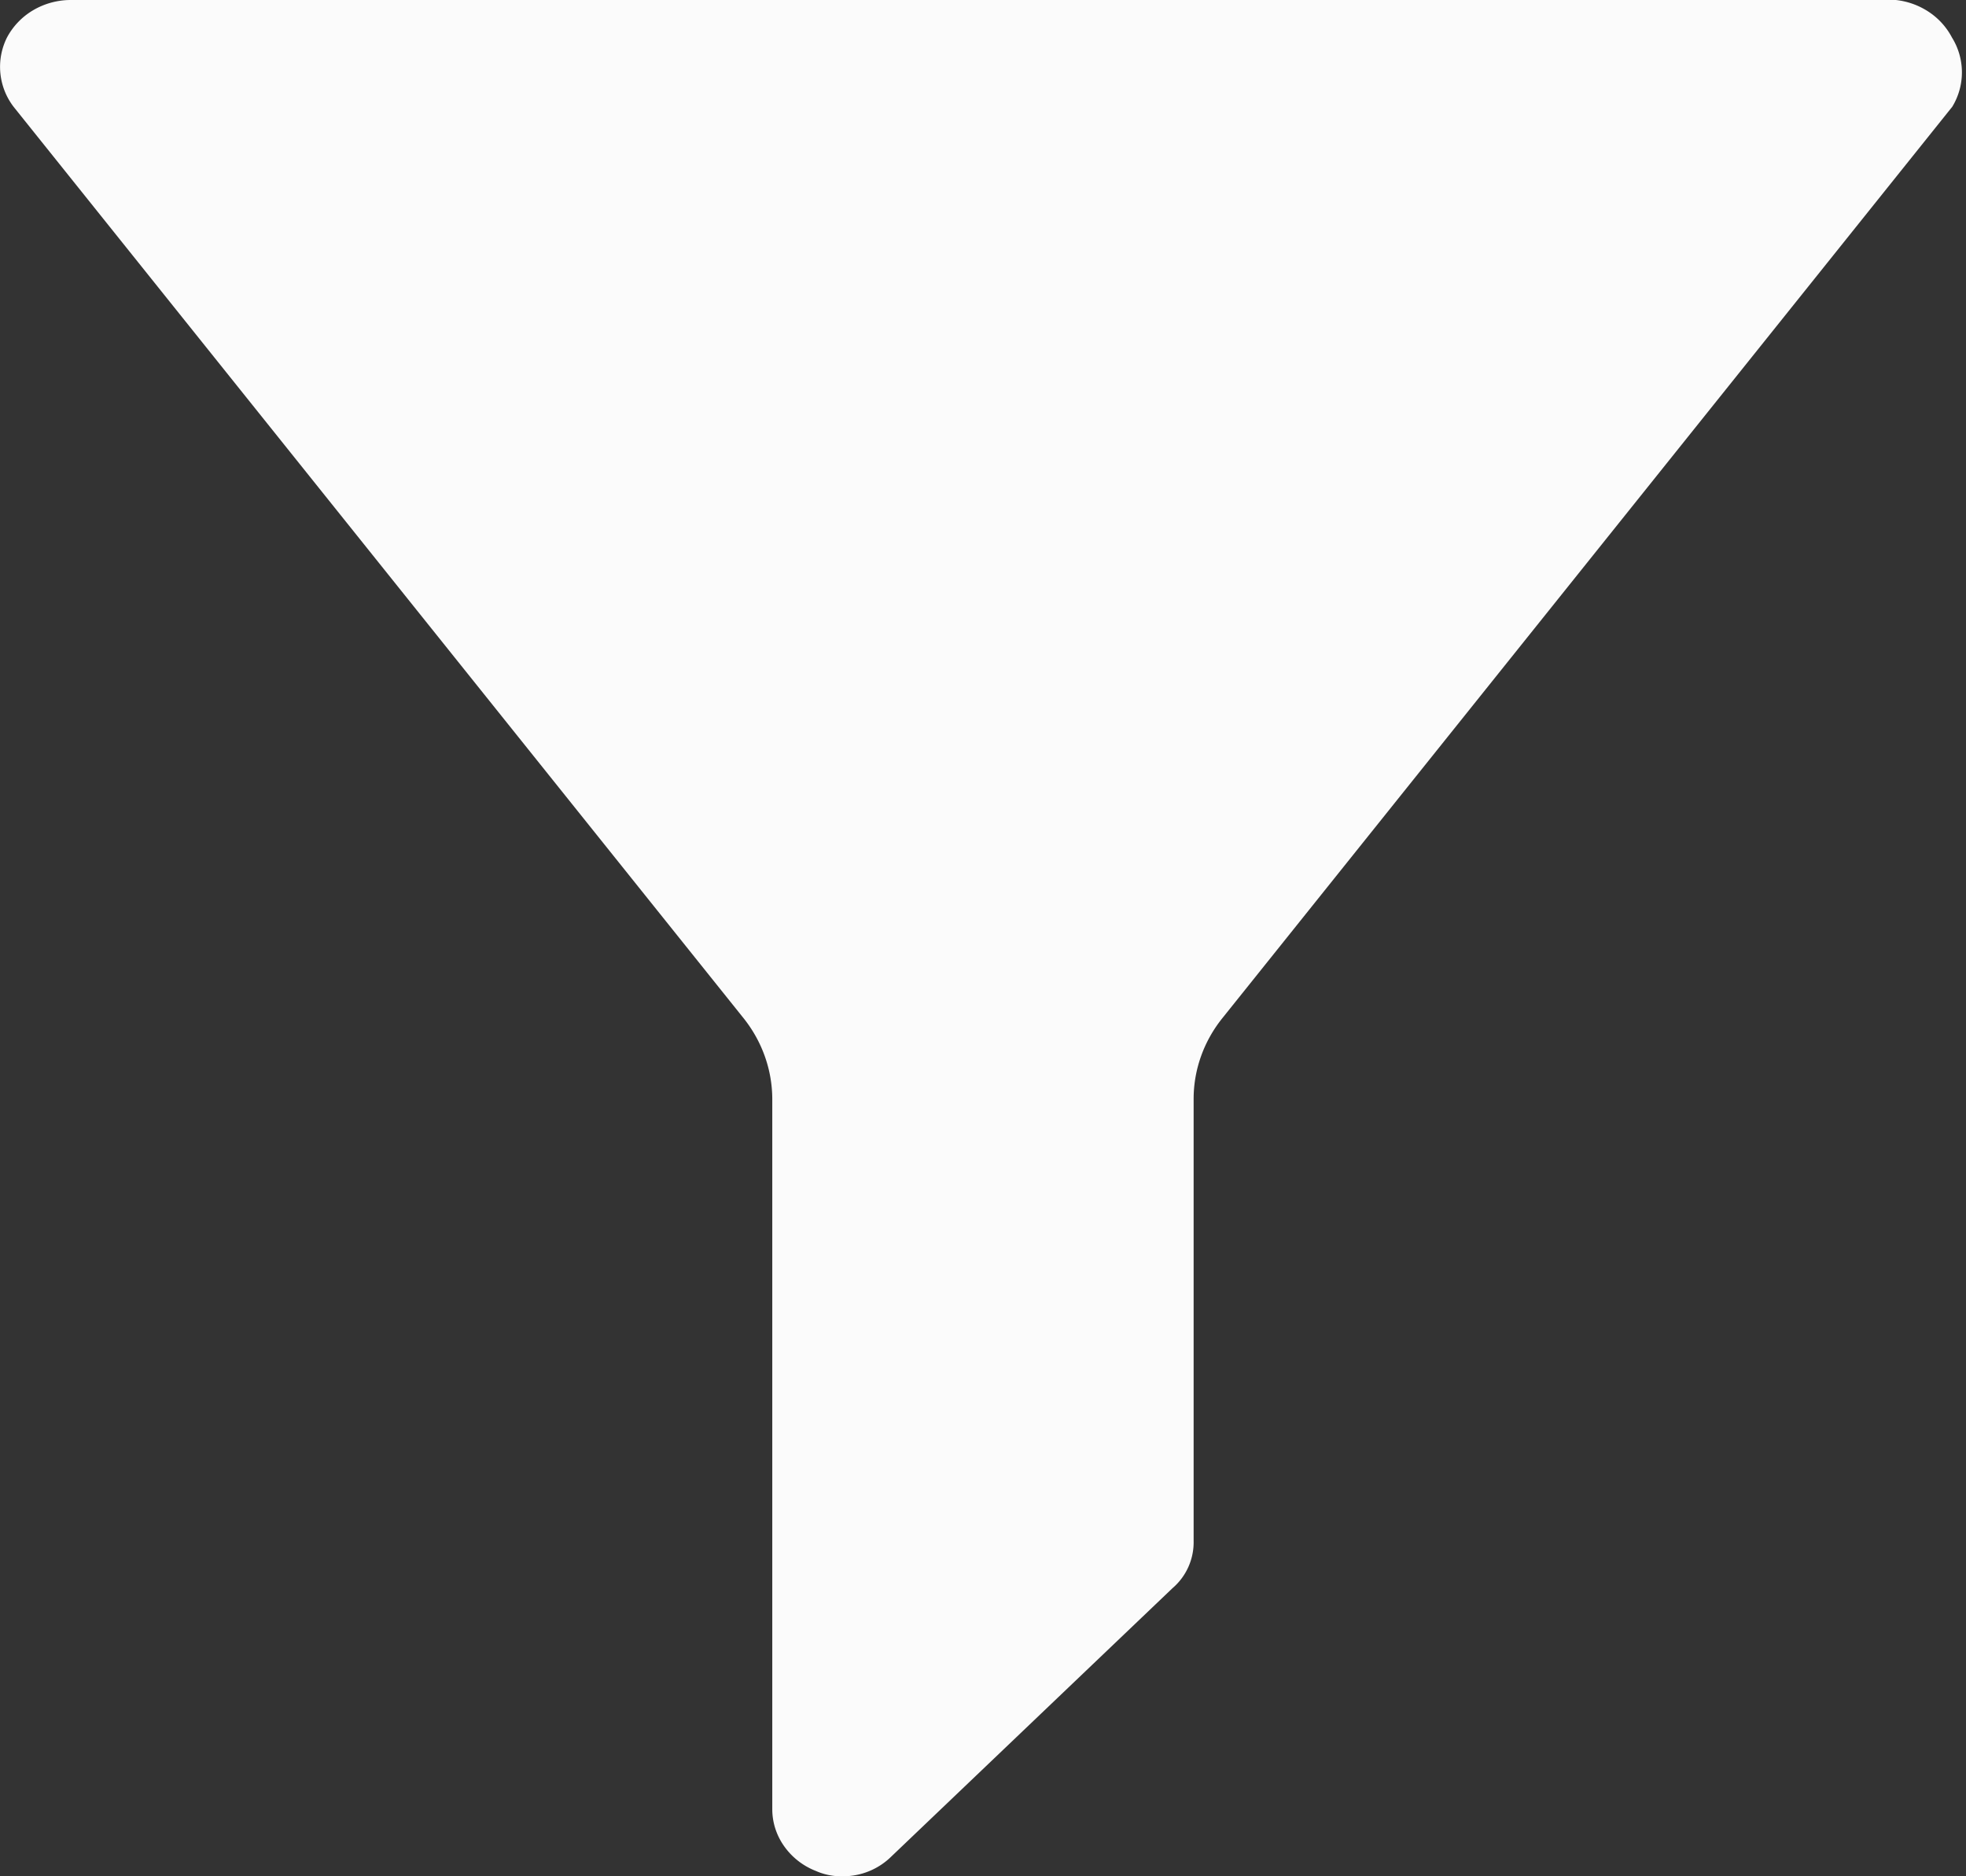
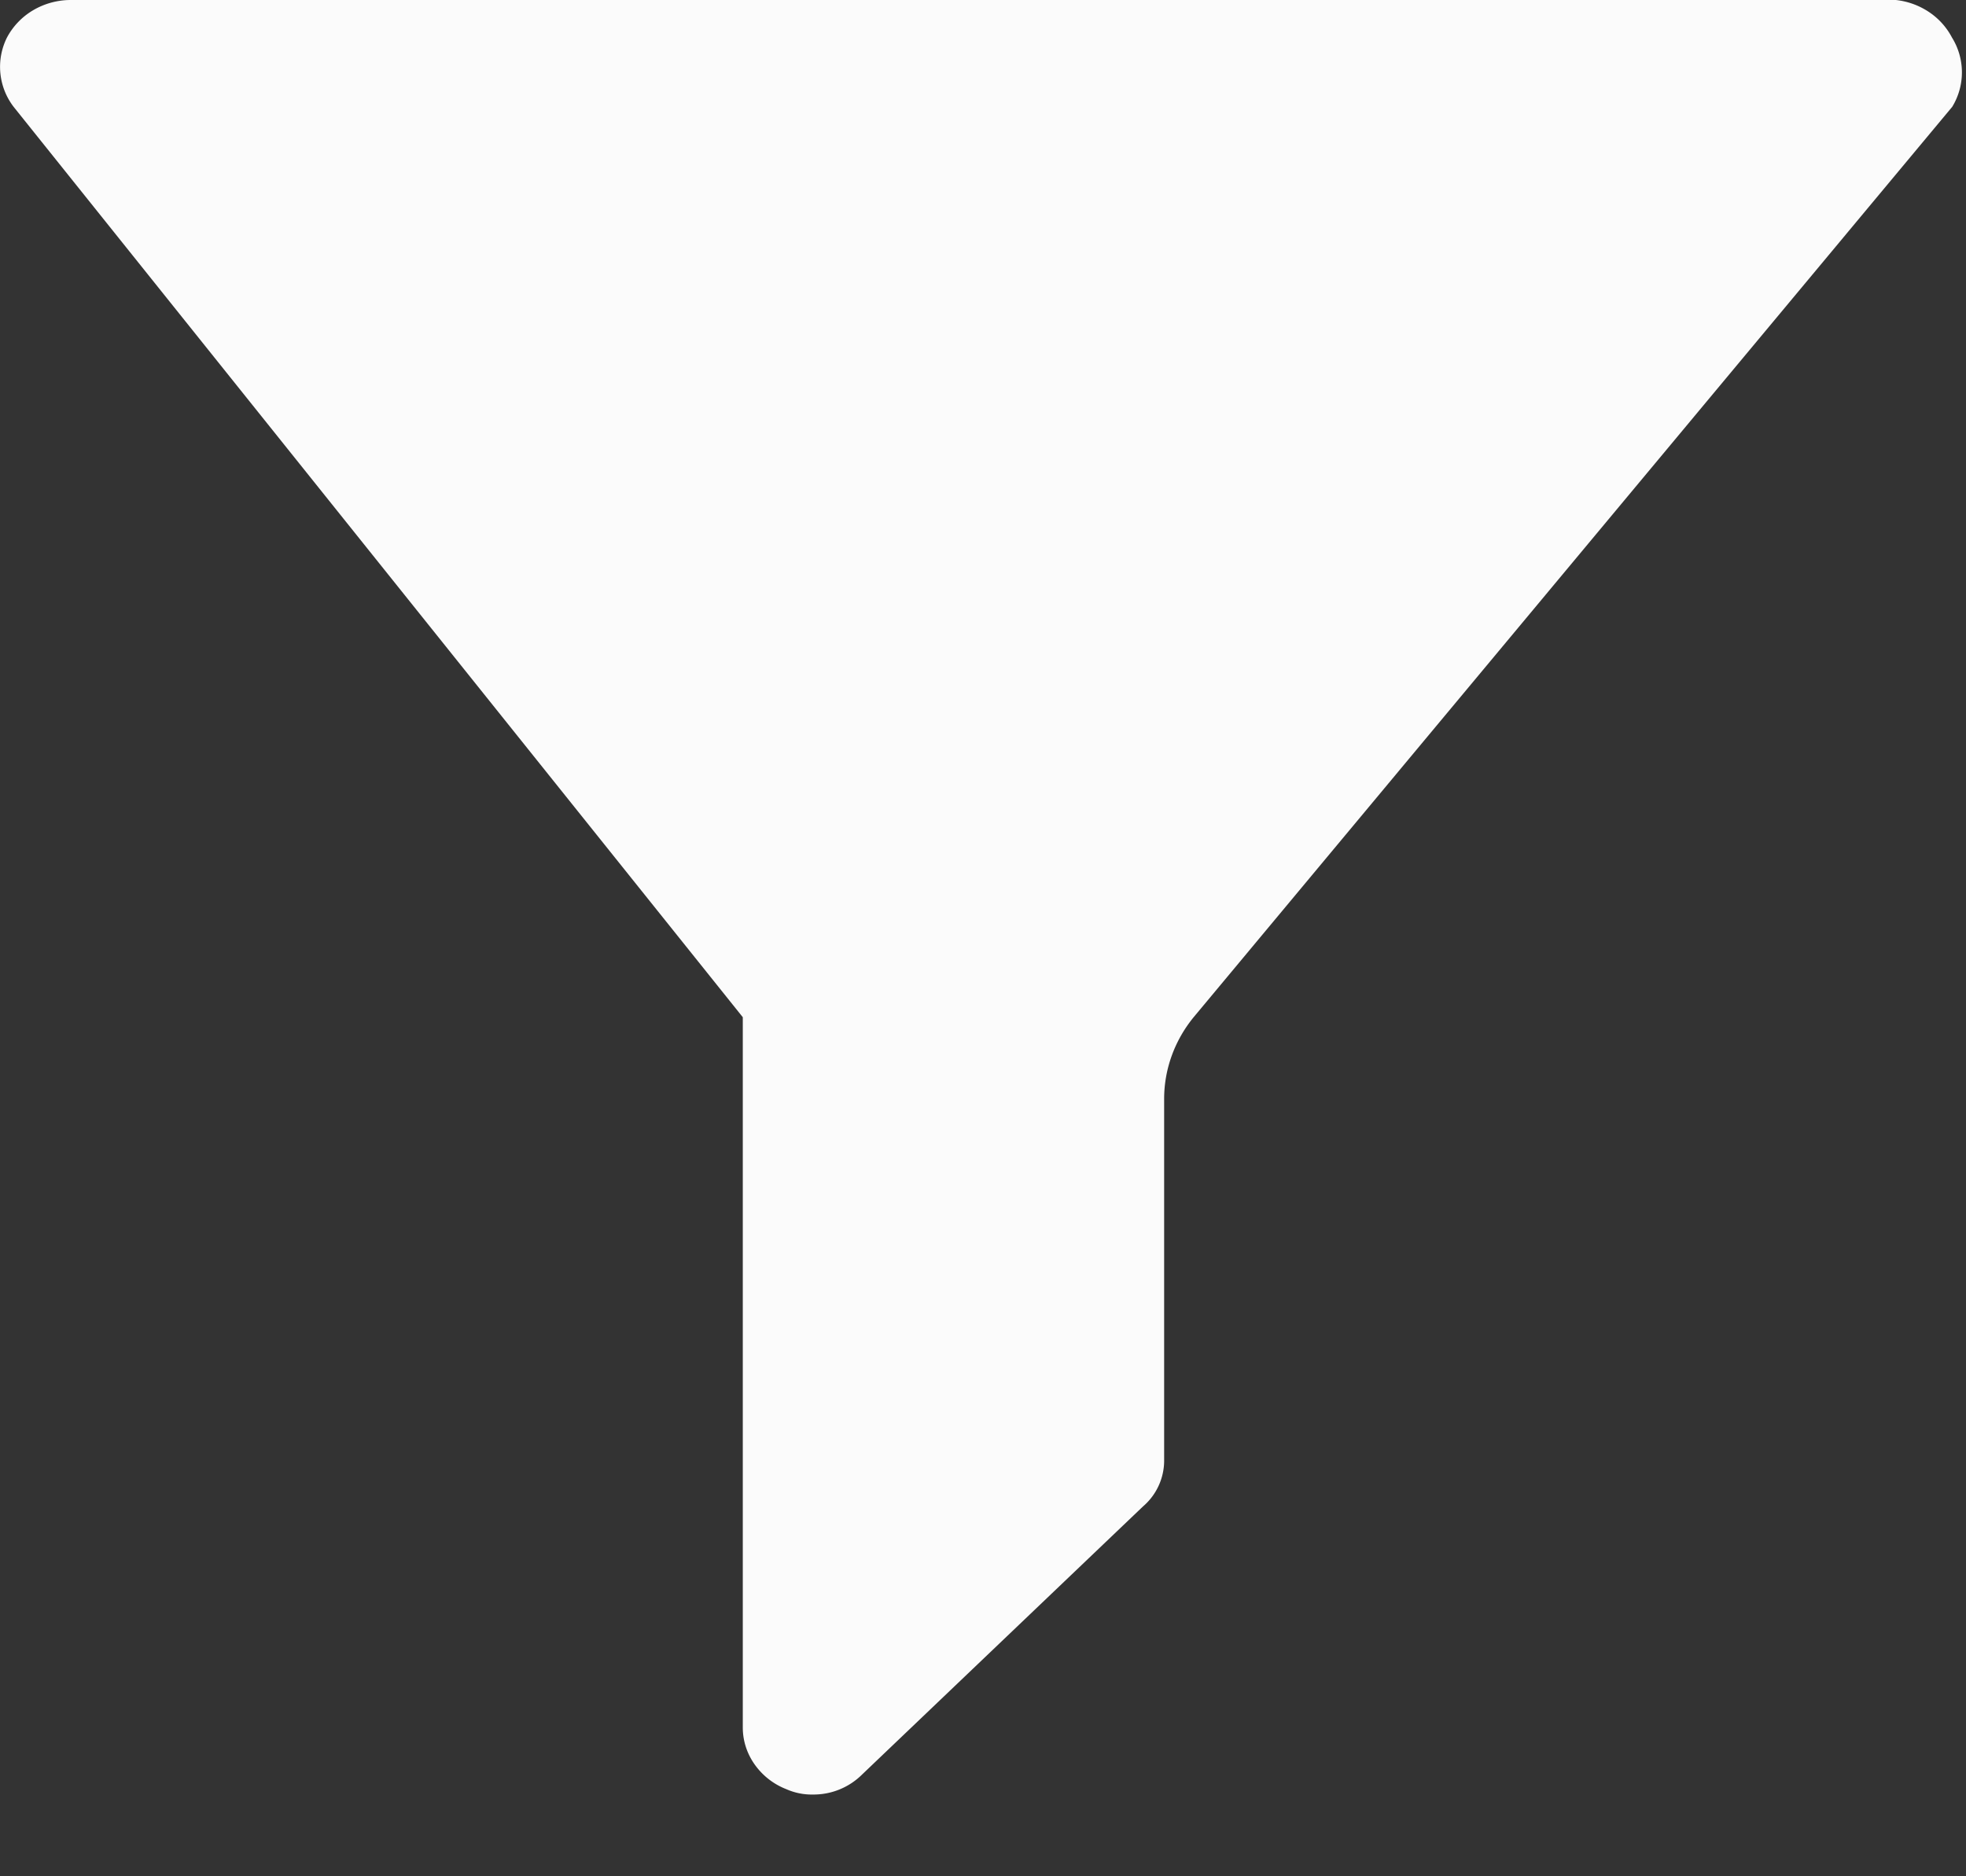
<svg xmlns="http://www.w3.org/2000/svg" width="22" height="21" fill="none">
  <rect width="100%" height="100%" fill="#333333" stroke="none" />
-   <path d="M21.843 1.2a.739.739 0 0 0 0-.78.776.776 0 0 0-.258-.286.825.825 0 0 0-.37-.134H.784a.83.83 0 0 0-.414.115.78.78 0 0 0-.292.305.735.735 0 0 0 .078.78l8.156 10.185c.213.262.329.584.33.915v7.95c0 .148.047.293.134.415a.78.78 0 0 0 .353.275.703.703 0 0 0 .299.06.77.77 0 0 0 .55-.225l3.143-3a.676.676 0 0 0 .236-.525V12.3c0-.331.116-.653.33-.915L21.842 1.2Z" fill="#FBFBFB" />
+   <path d="M21.843 1.2a.739.739 0 0 0 0-.78.776.776 0 0 0-.258-.286.825.825 0 0 0-.37-.134H.784a.83.83 0 0 0-.414.115.78.78 0 0 0-.292.305.735.735 0 0 0 .078.78l8.156 10.185v7.95c0 .148.047.293.134.415a.78.78 0 0 0 .353.275.703.703 0 0 0 .299.06.77.77 0 0 0 .55-.225l3.143-3a.676.676 0 0 0 .236-.525V12.3c0-.331.116-.653.33-.915L21.842 1.2Z" fill="#FBFBFB" />
</svg>